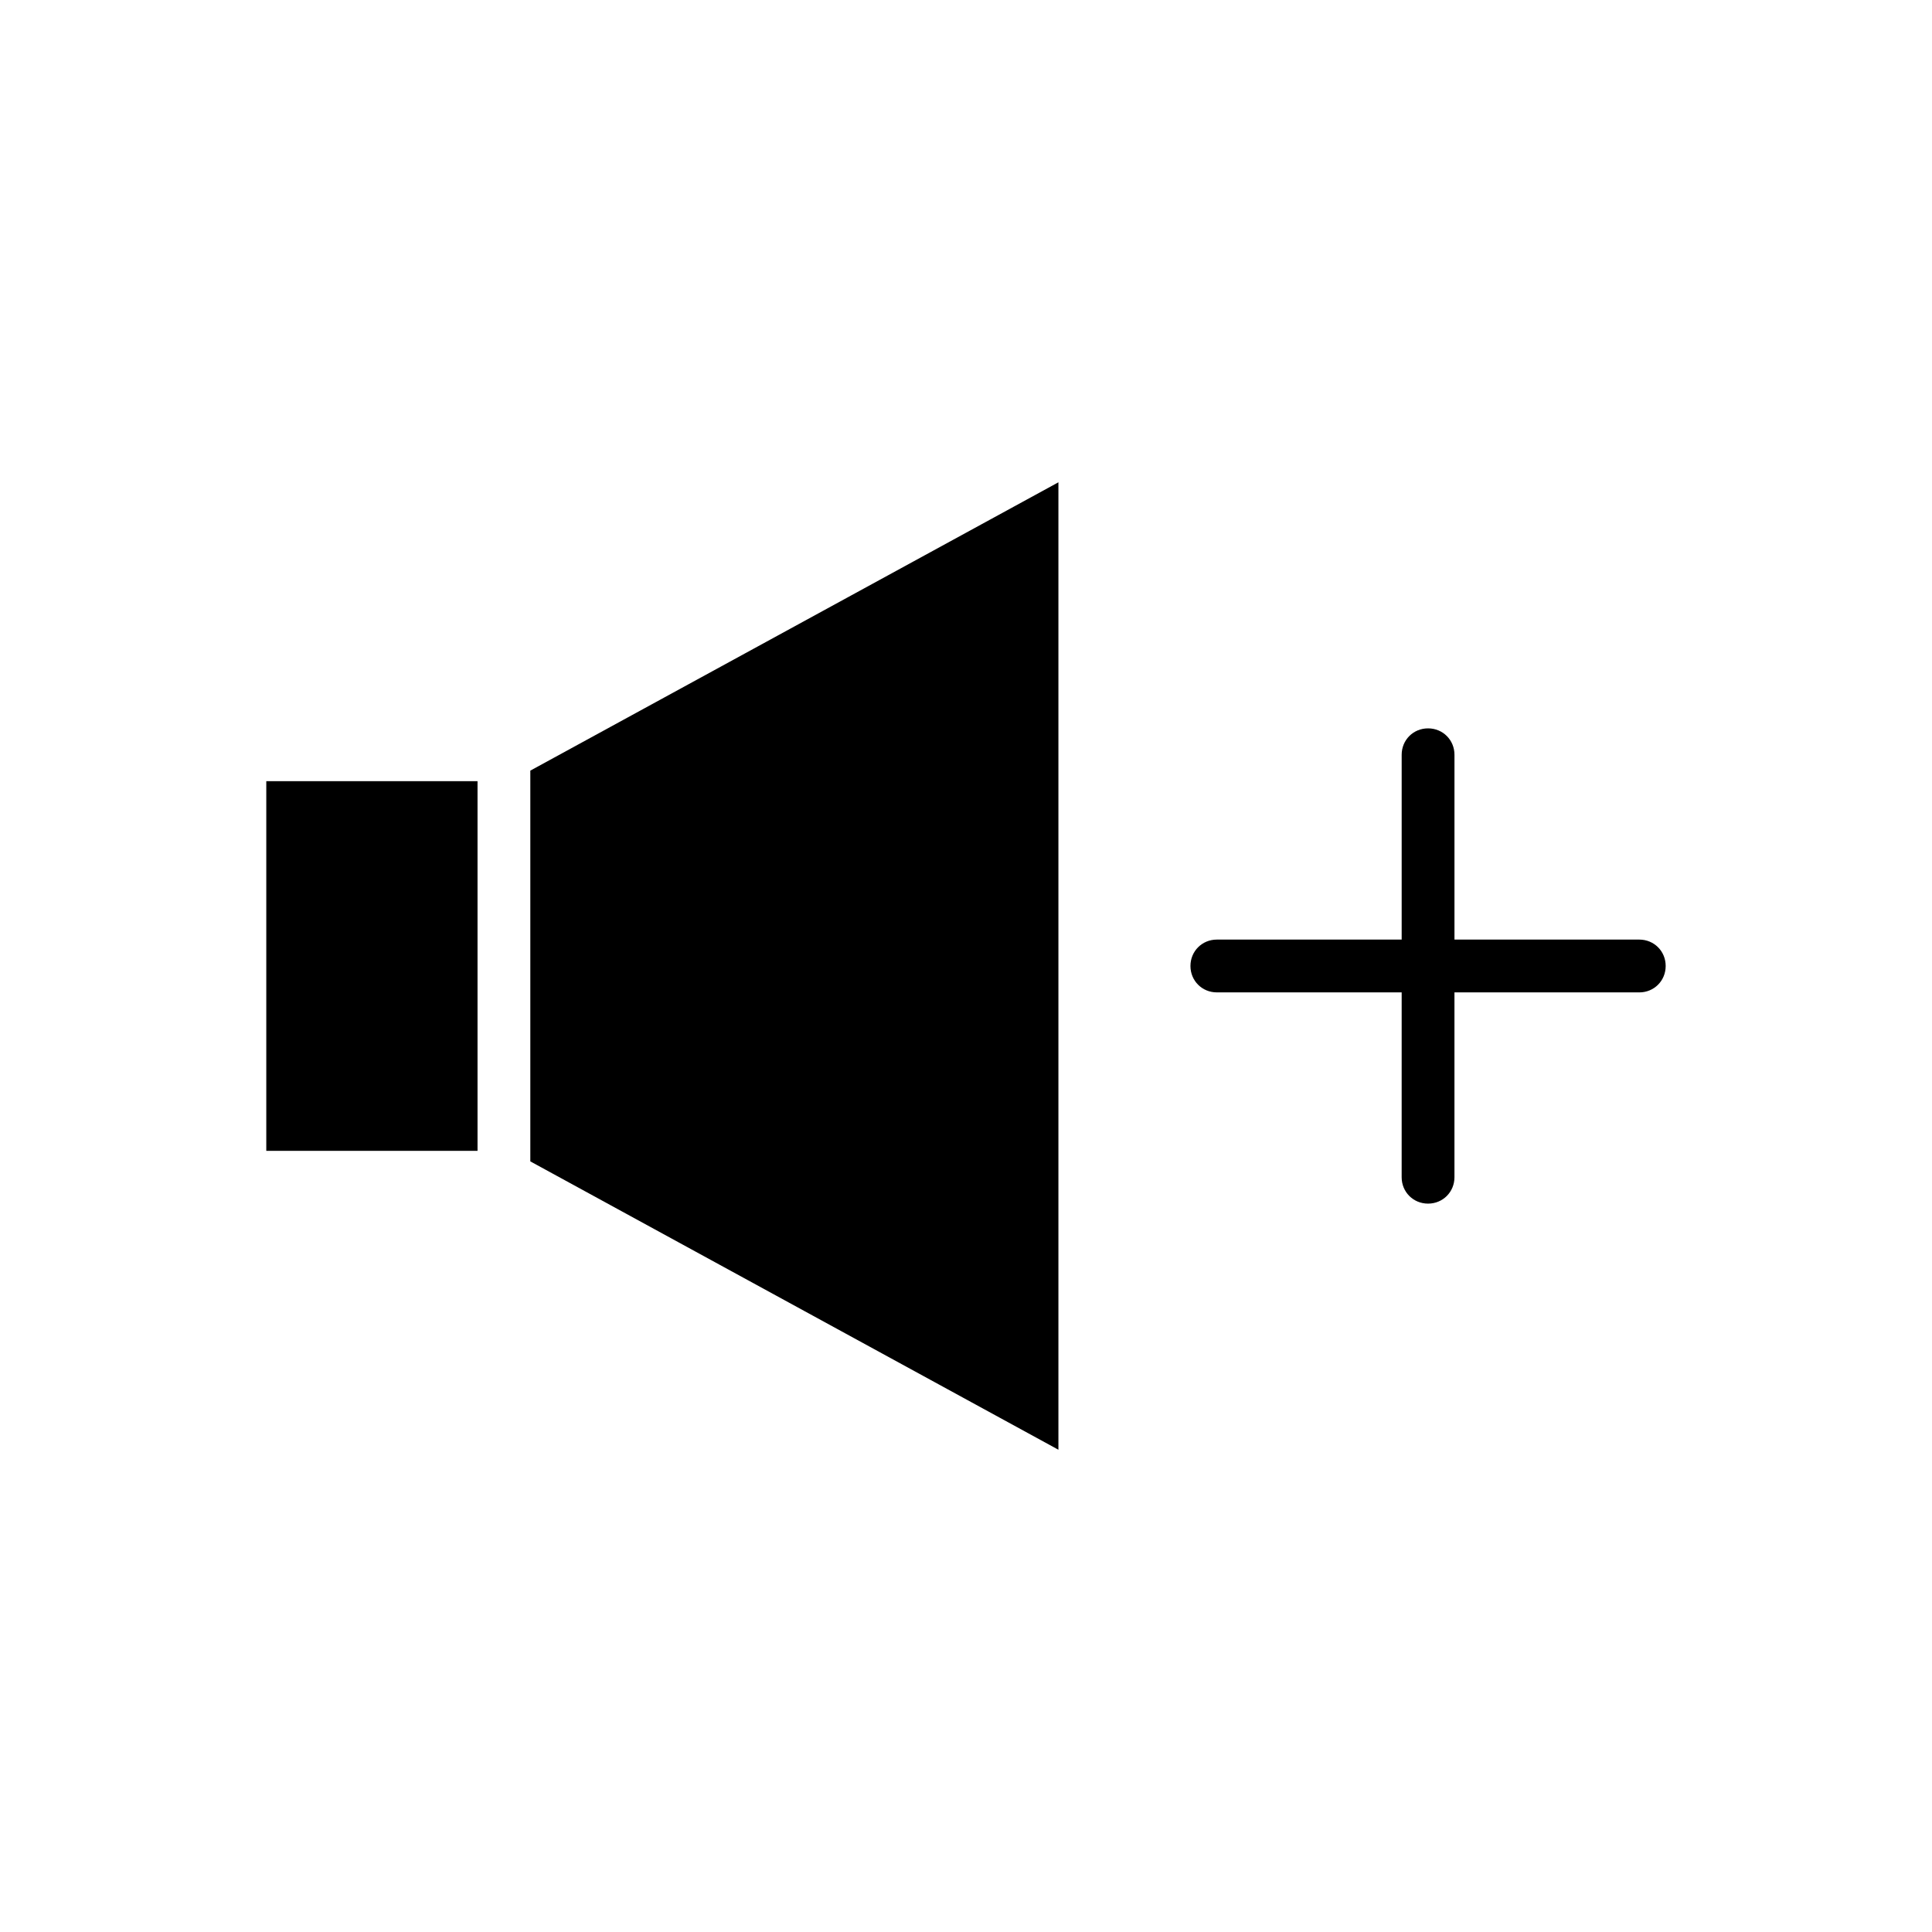
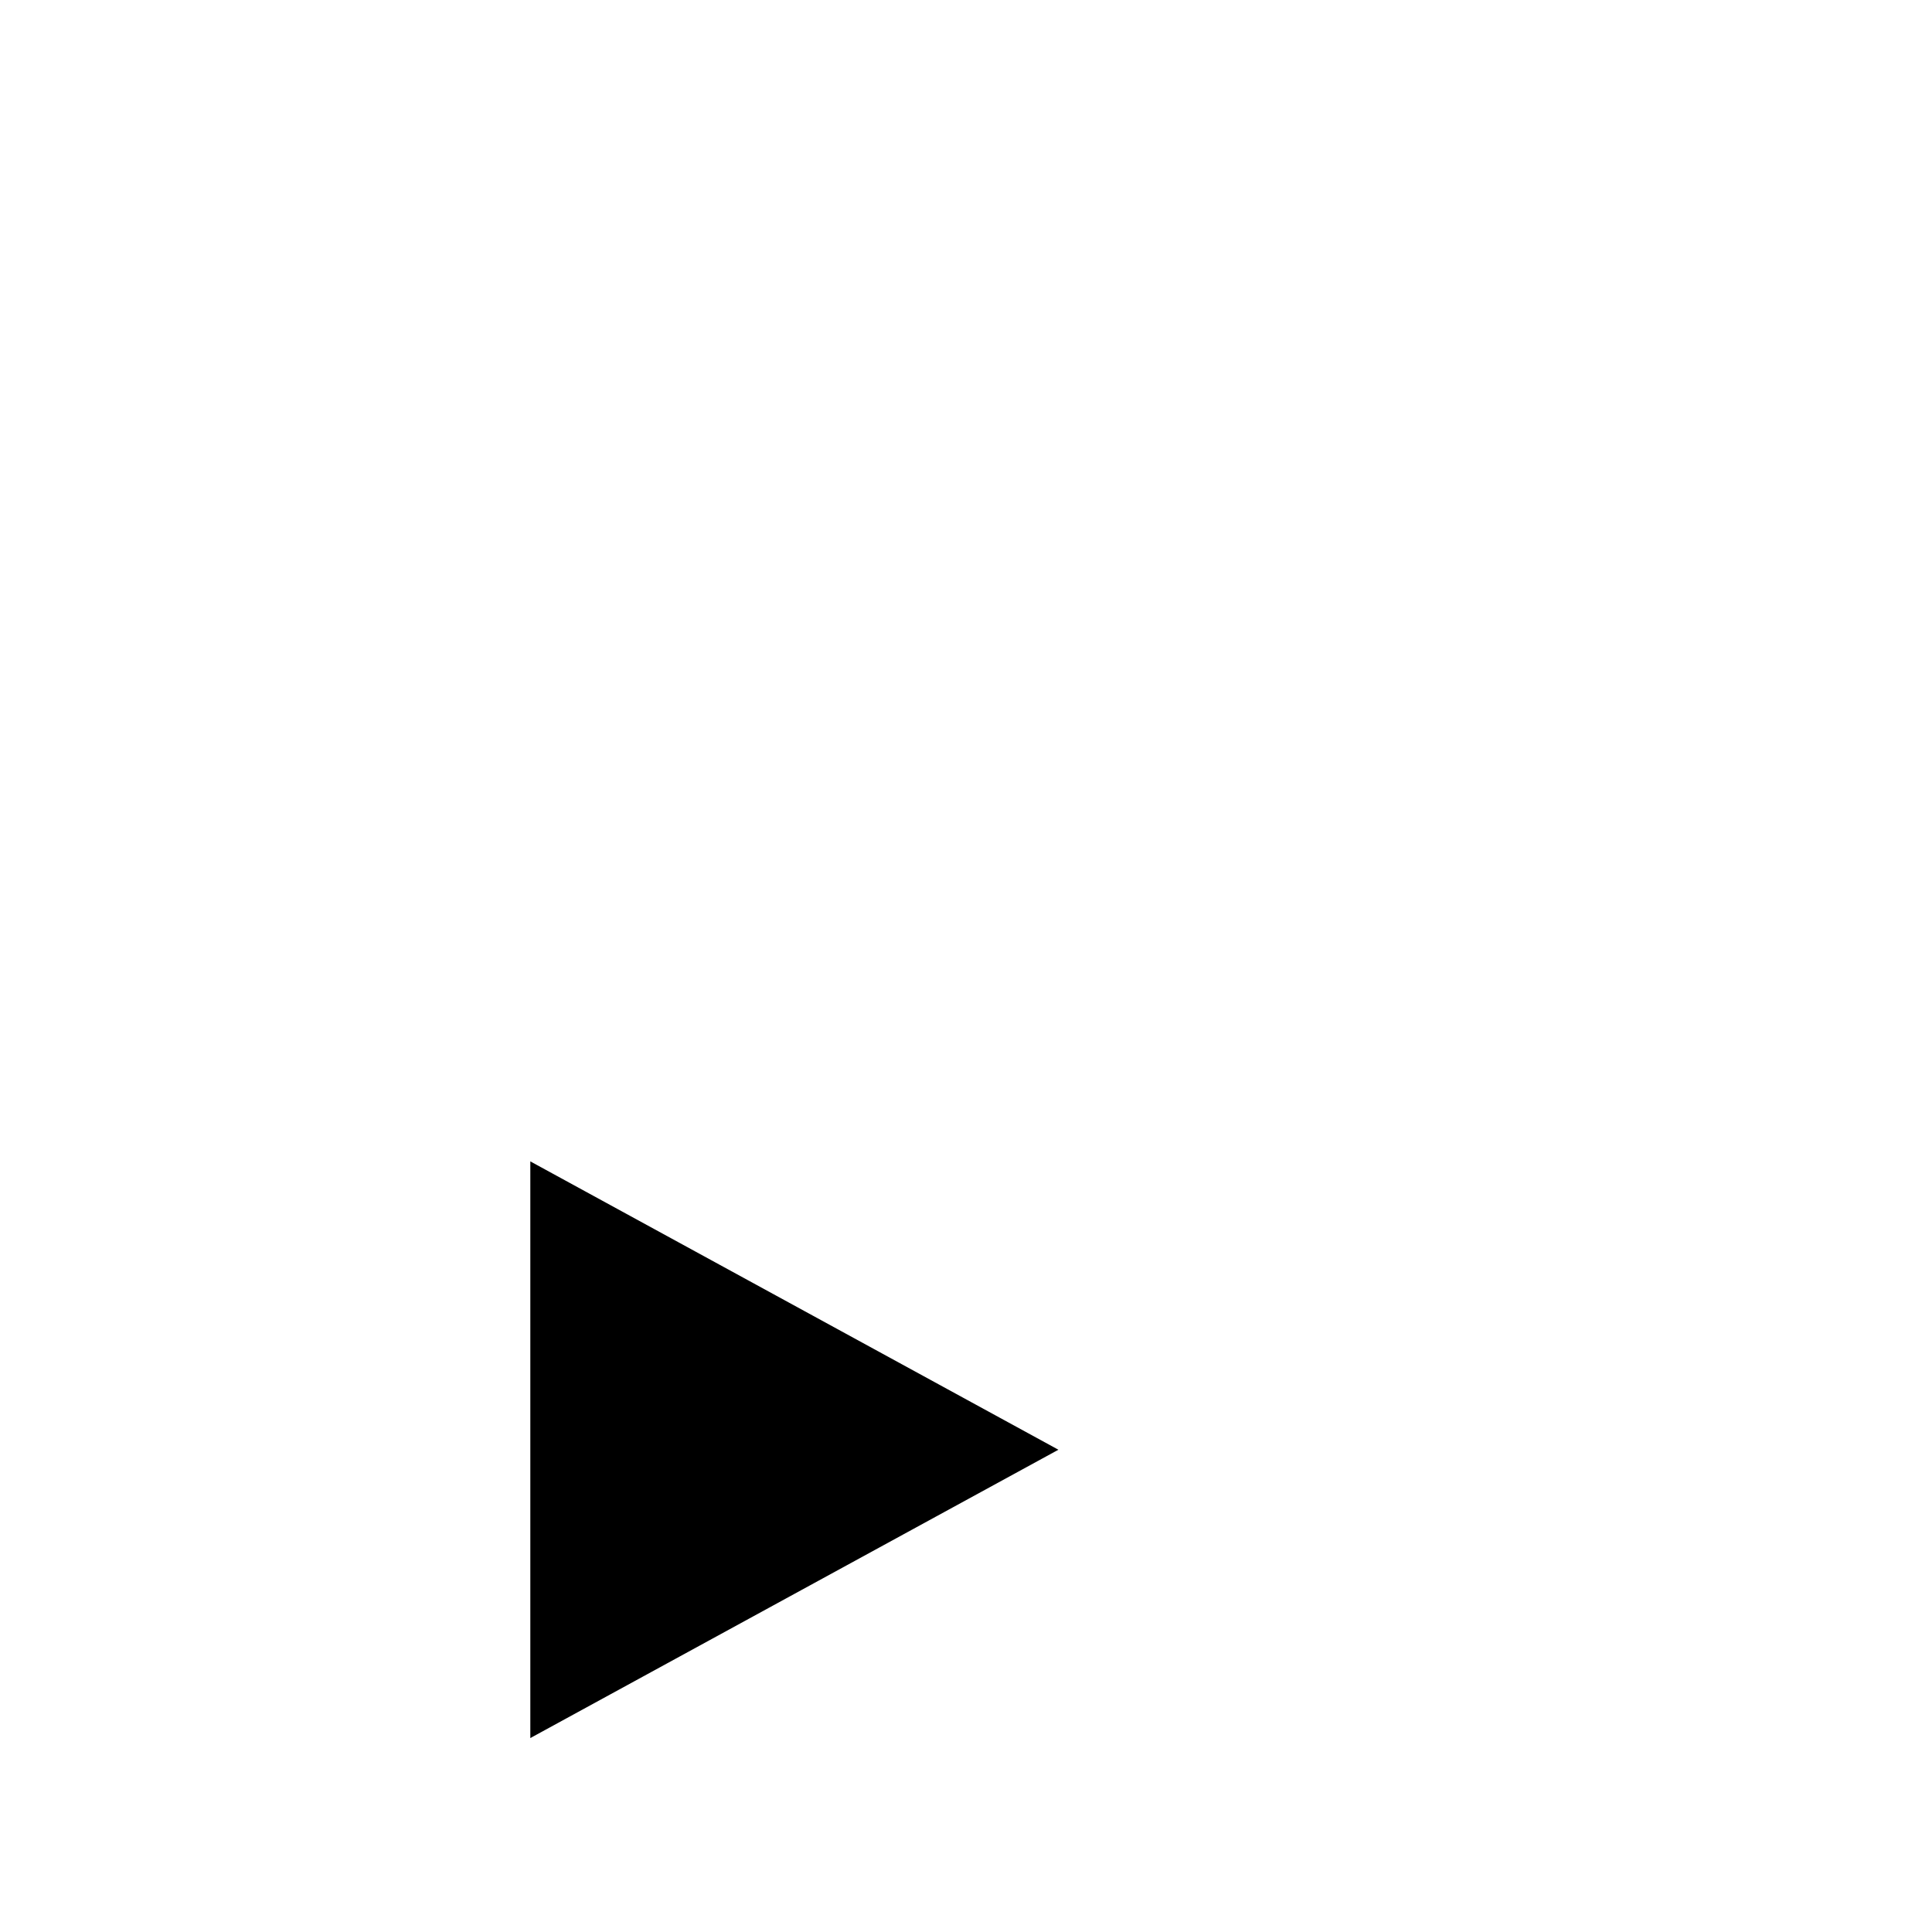
<svg xmlns="http://www.w3.org/2000/svg" fill="#000000" width="800px" height="800px" version="1.1" viewBox="144 144 512 512">
  <g>
-     <path d="m284.54 451.78 139.95 76.414v-256.38l-139.95 76.41z" />
-     <path d="m214.57 351.02h55.98v97.965h-55.98z" />
-     <path d="m578.43 393h-48.98v-48.98c0-3.918-3.078-6.996-6.996-6.996s-6.996 3.078-6.996 6.996v48.98h-48.98c-3.918 0-6.996 3.078-6.996 6.996 0 3.918 3.078 6.996 6.996 6.996h48.98l-0.004 48.984c0 3.918 3.078 6.996 6.996 6.996s6.996-3.078 6.996-6.996v-48.98h48.98c3.918 0 6.996-3.078 6.996-6.996 0.008-3.922-3.074-7-6.992-7z" />
+     <path d="m284.54 451.78 139.95 76.414l-139.95 76.41z" />
  </g>
</svg>